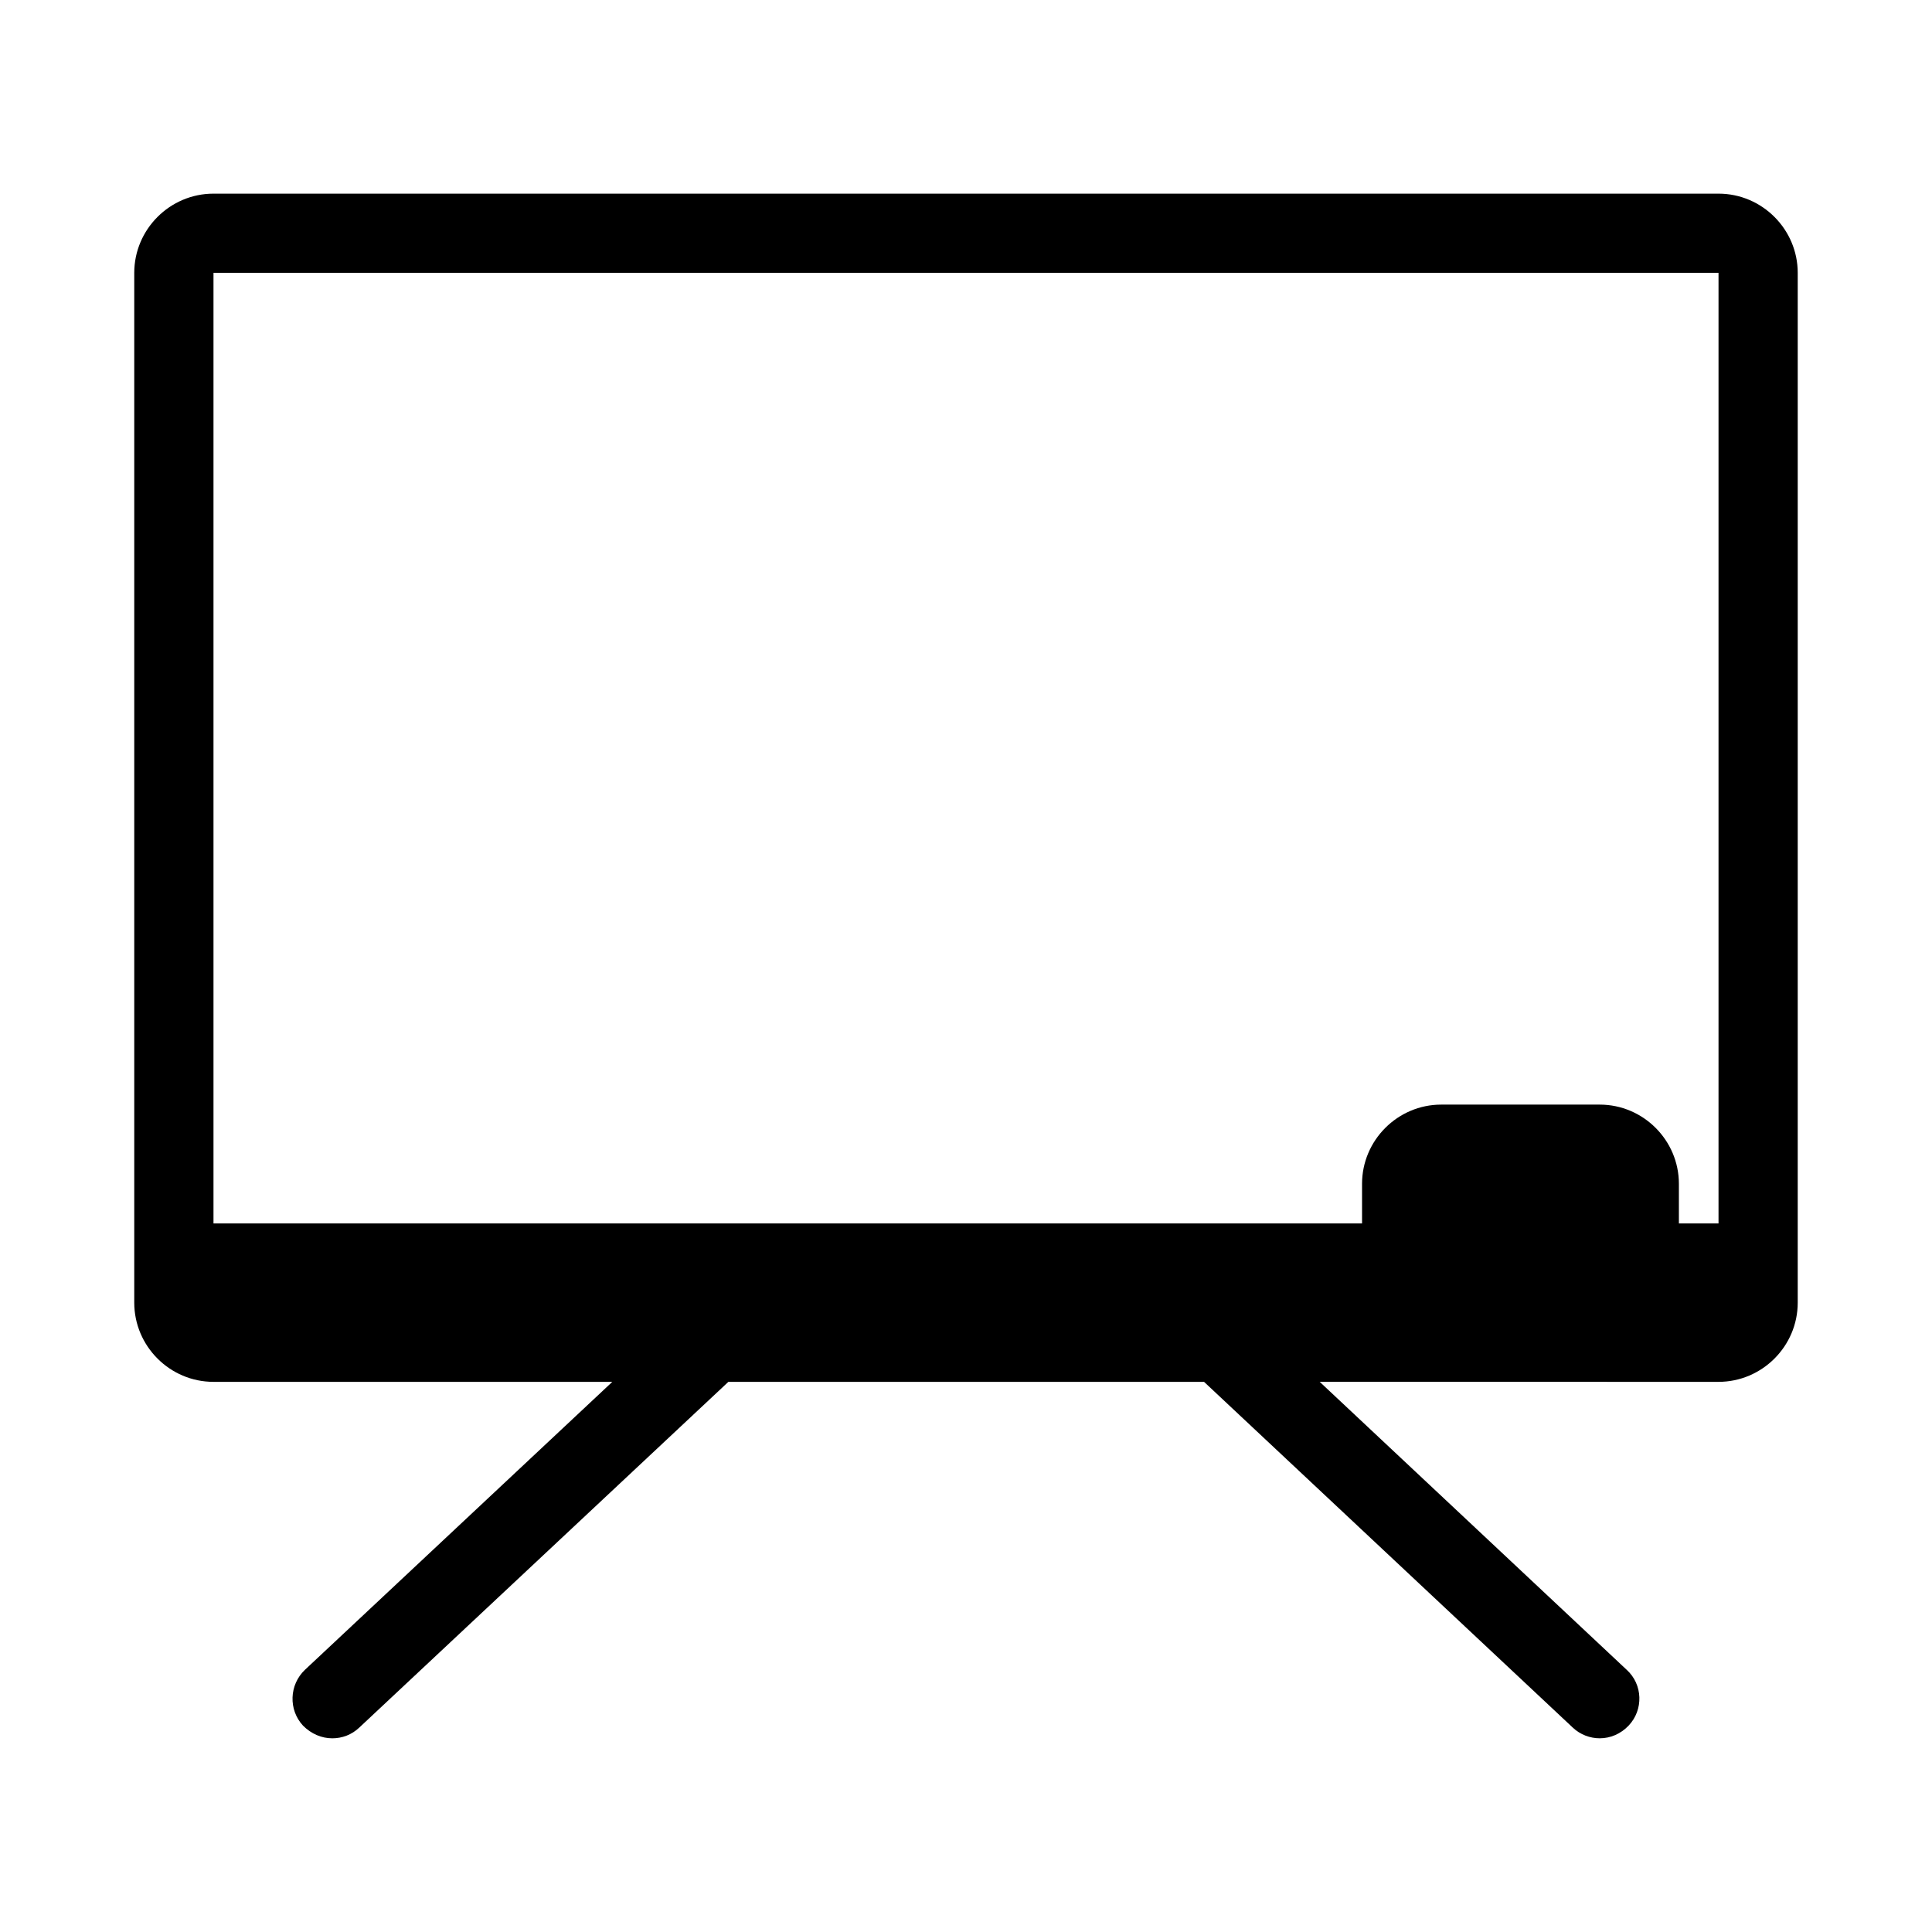
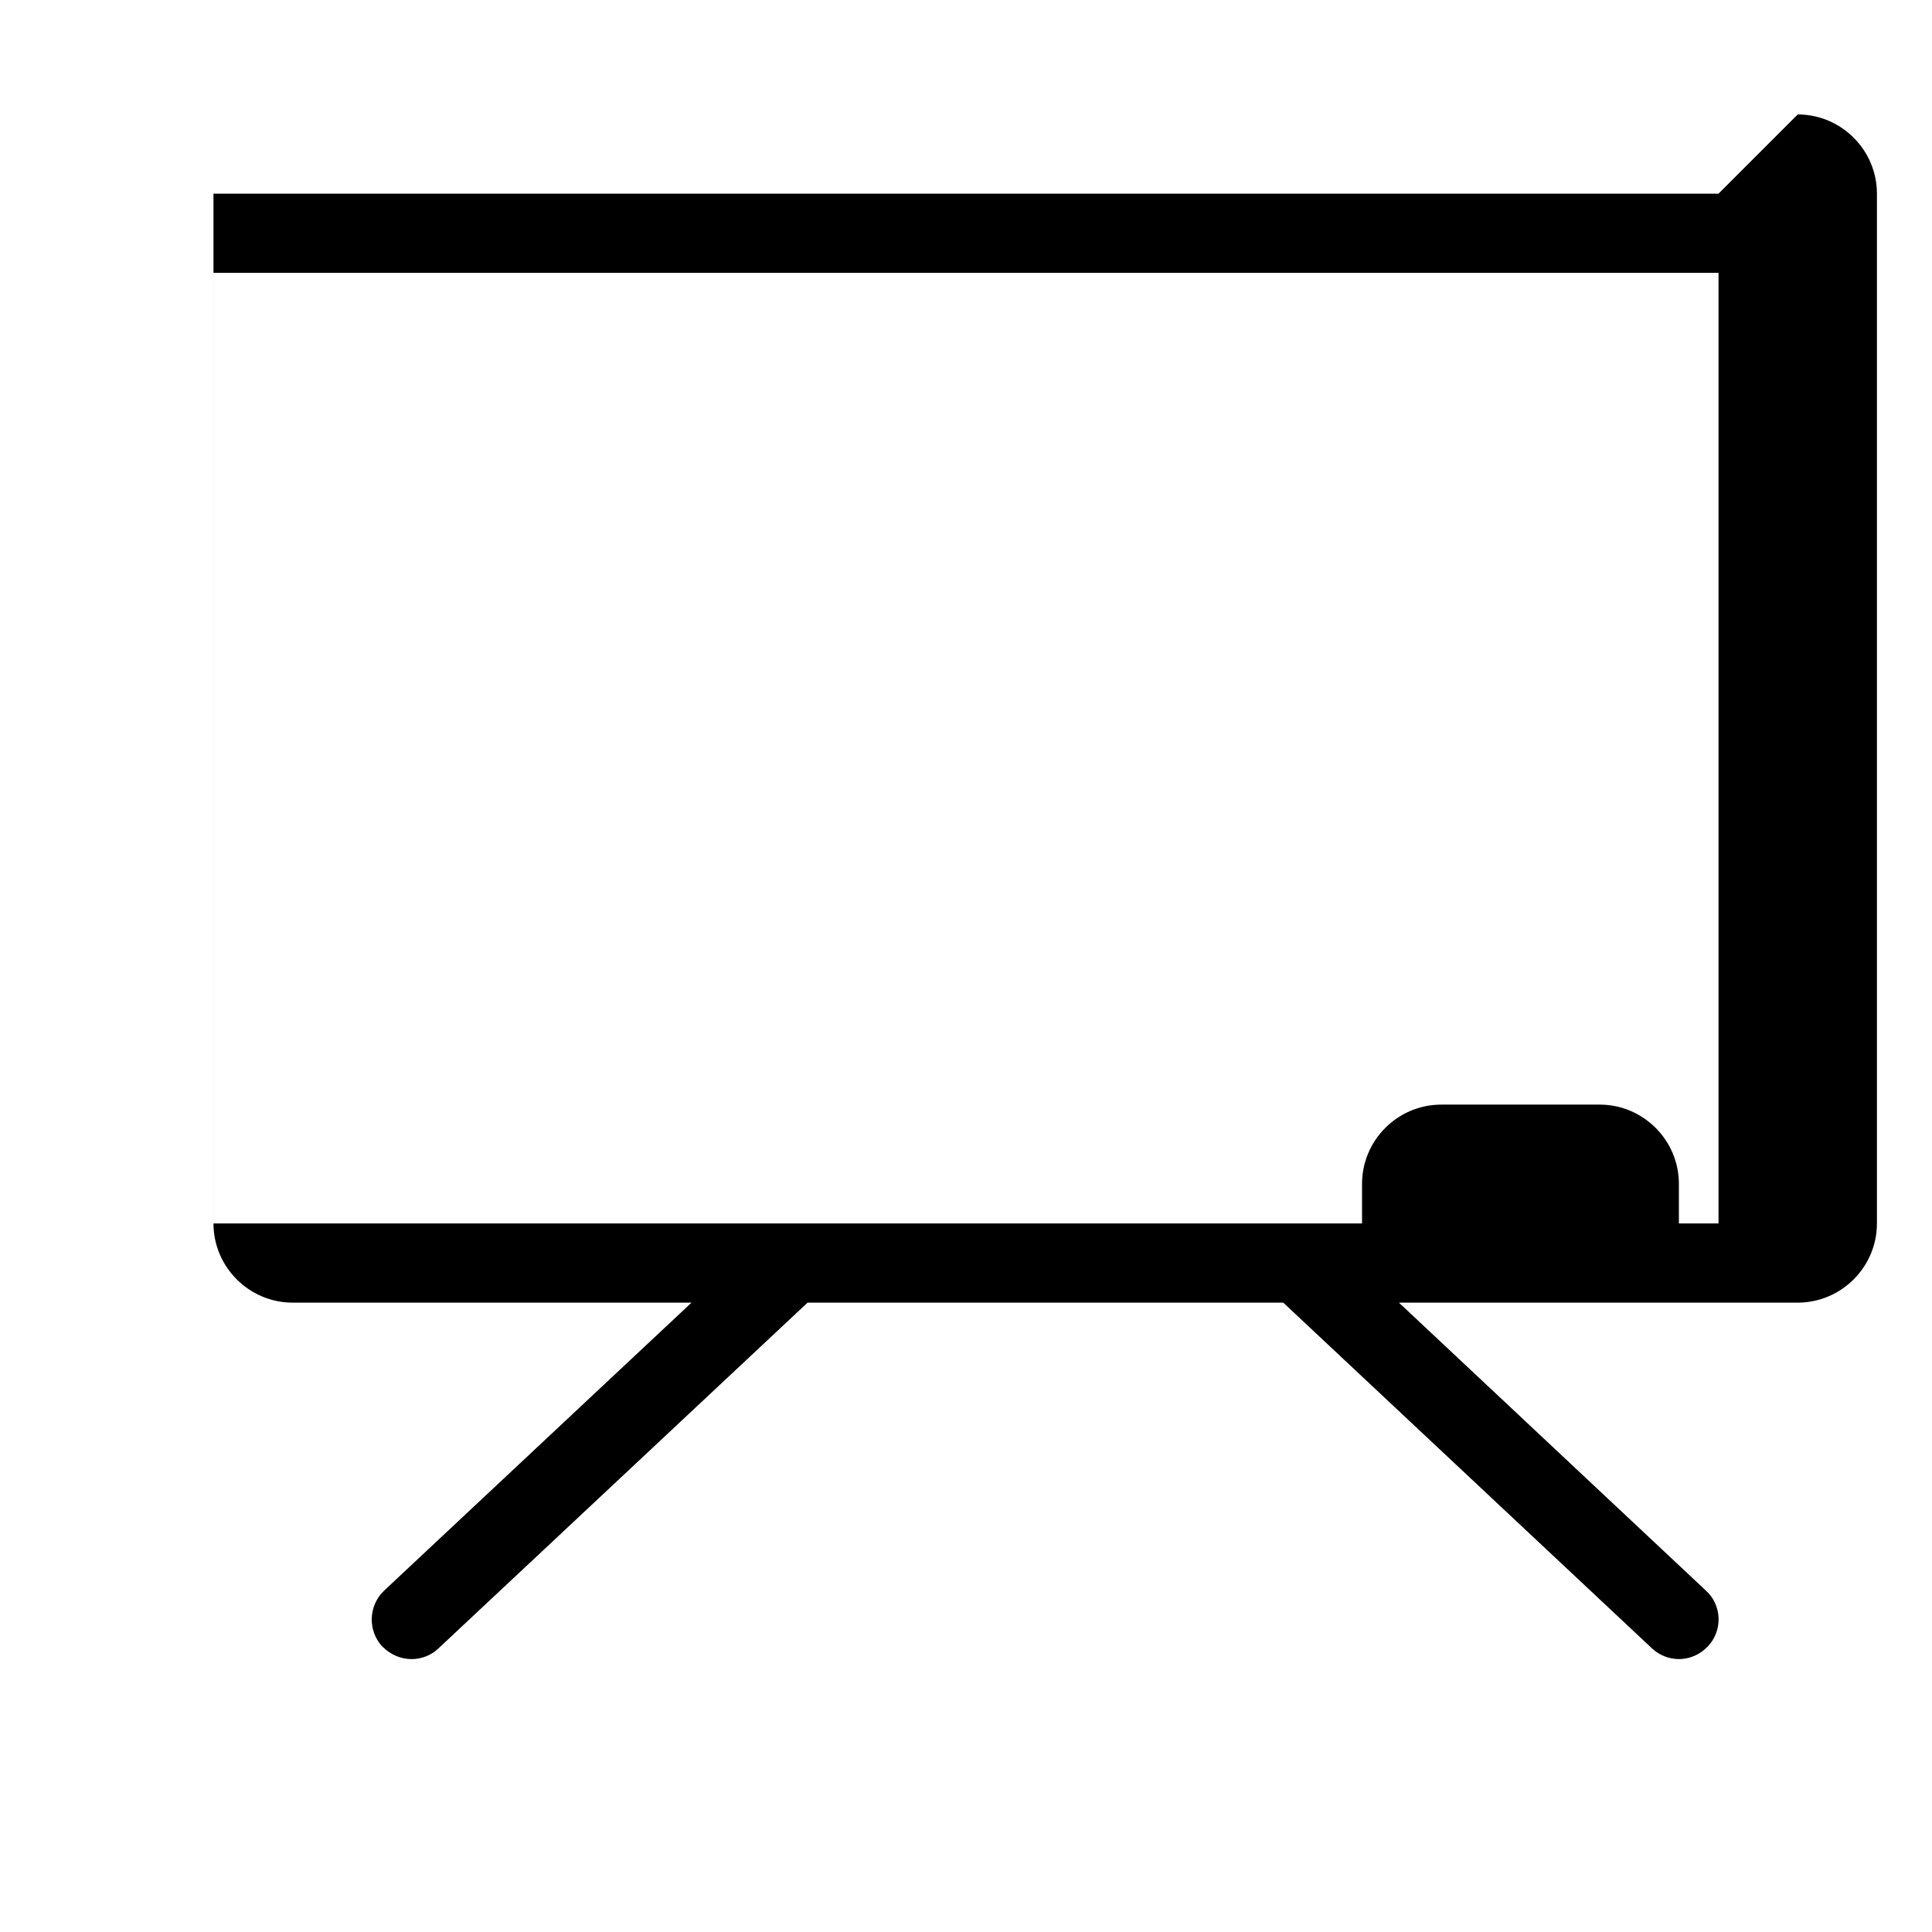
<svg xmlns="http://www.w3.org/2000/svg" fill="#000000" width="800px" height="800px" version="1.1" viewBox="144 144 512 512">
-   <path d="m599.42 195.32h-398.85c-11.547 0-20.992 9.445-20.992 20.992v272.9c0 11.547 9.445 20.992 20.992 20.992h105.7l-81.449 76.305c-4.199 3.988-4.41 10.602-0.523 14.801 2.203 2.203 4.93 3.359 7.766 3.359 2.625 0 5.144-0.945 7.137-2.832l97.824-91.633h126.06l97.719 91.629c1.996 1.891 4.617 2.832 7.137 2.832 2.832 0 5.562-1.156 7.66-3.359 3.988-4.199 3.777-10.914-0.523-14.801l-81.344-76.305 105.69 0.004c11.547 0 20.992-9.445 20.992-20.992v-272.9c0-11.543-9.445-20.992-20.992-20.992zm-10.496 272.9v-10.496c0-11.547-9.445-20.992-20.992-20.992h-41.984c-11.547 0-20.992 9.445-20.992 20.992v10.496h-304.38v-251.91h398.85v251.91z" />
+   <path d="m599.42 195.32h-398.85v272.9c0 11.547 9.445 20.992 20.992 20.992h105.7l-81.449 76.305c-4.199 3.988-4.41 10.602-0.523 14.801 2.203 2.203 4.93 3.359 7.766 3.359 2.625 0 5.144-0.945 7.137-2.832l97.824-91.633h126.06l97.719 91.629c1.996 1.891 4.617 2.832 7.137 2.832 2.832 0 5.562-1.156 7.66-3.359 3.988-4.199 3.777-10.914-0.523-14.801l-81.344-76.305 105.69 0.004c11.547 0 20.992-9.445 20.992-20.992v-272.9c0-11.543-9.445-20.992-20.992-20.992zm-10.496 272.9v-10.496c0-11.547-9.445-20.992-20.992-20.992h-41.984c-11.547 0-20.992 9.445-20.992 20.992v10.496h-304.38v-251.91h398.85v251.91z" />
</svg>